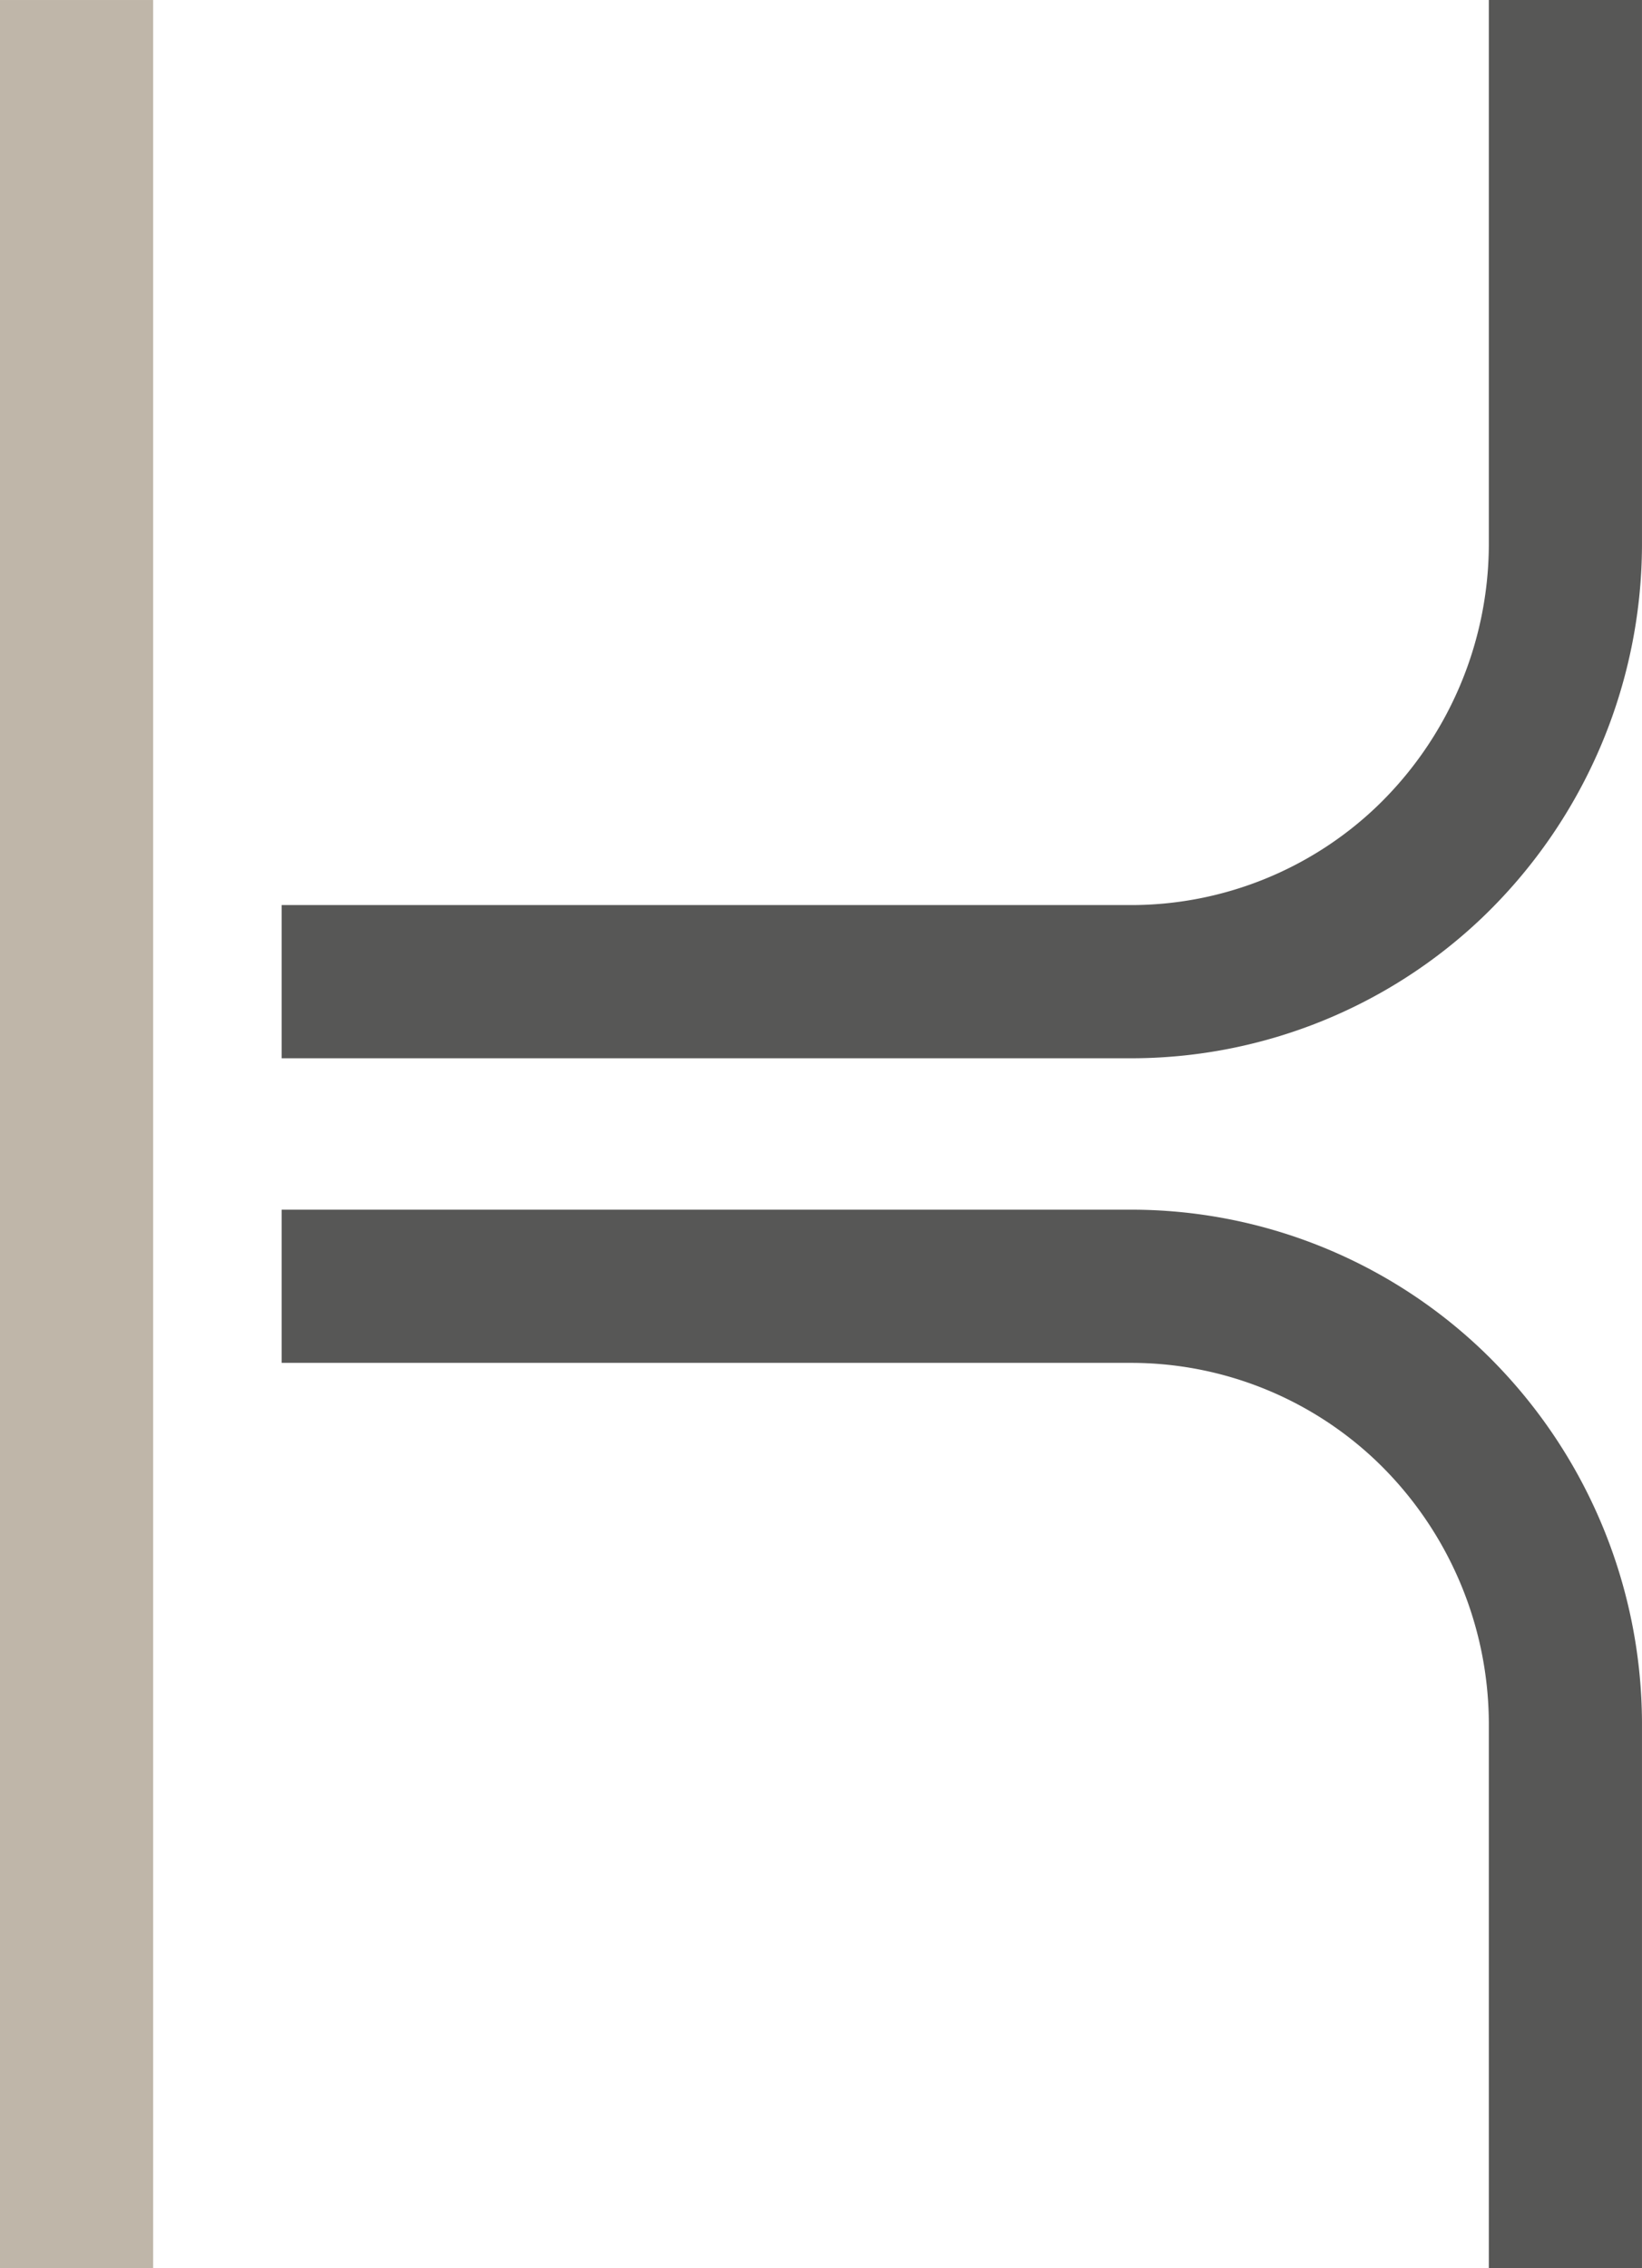
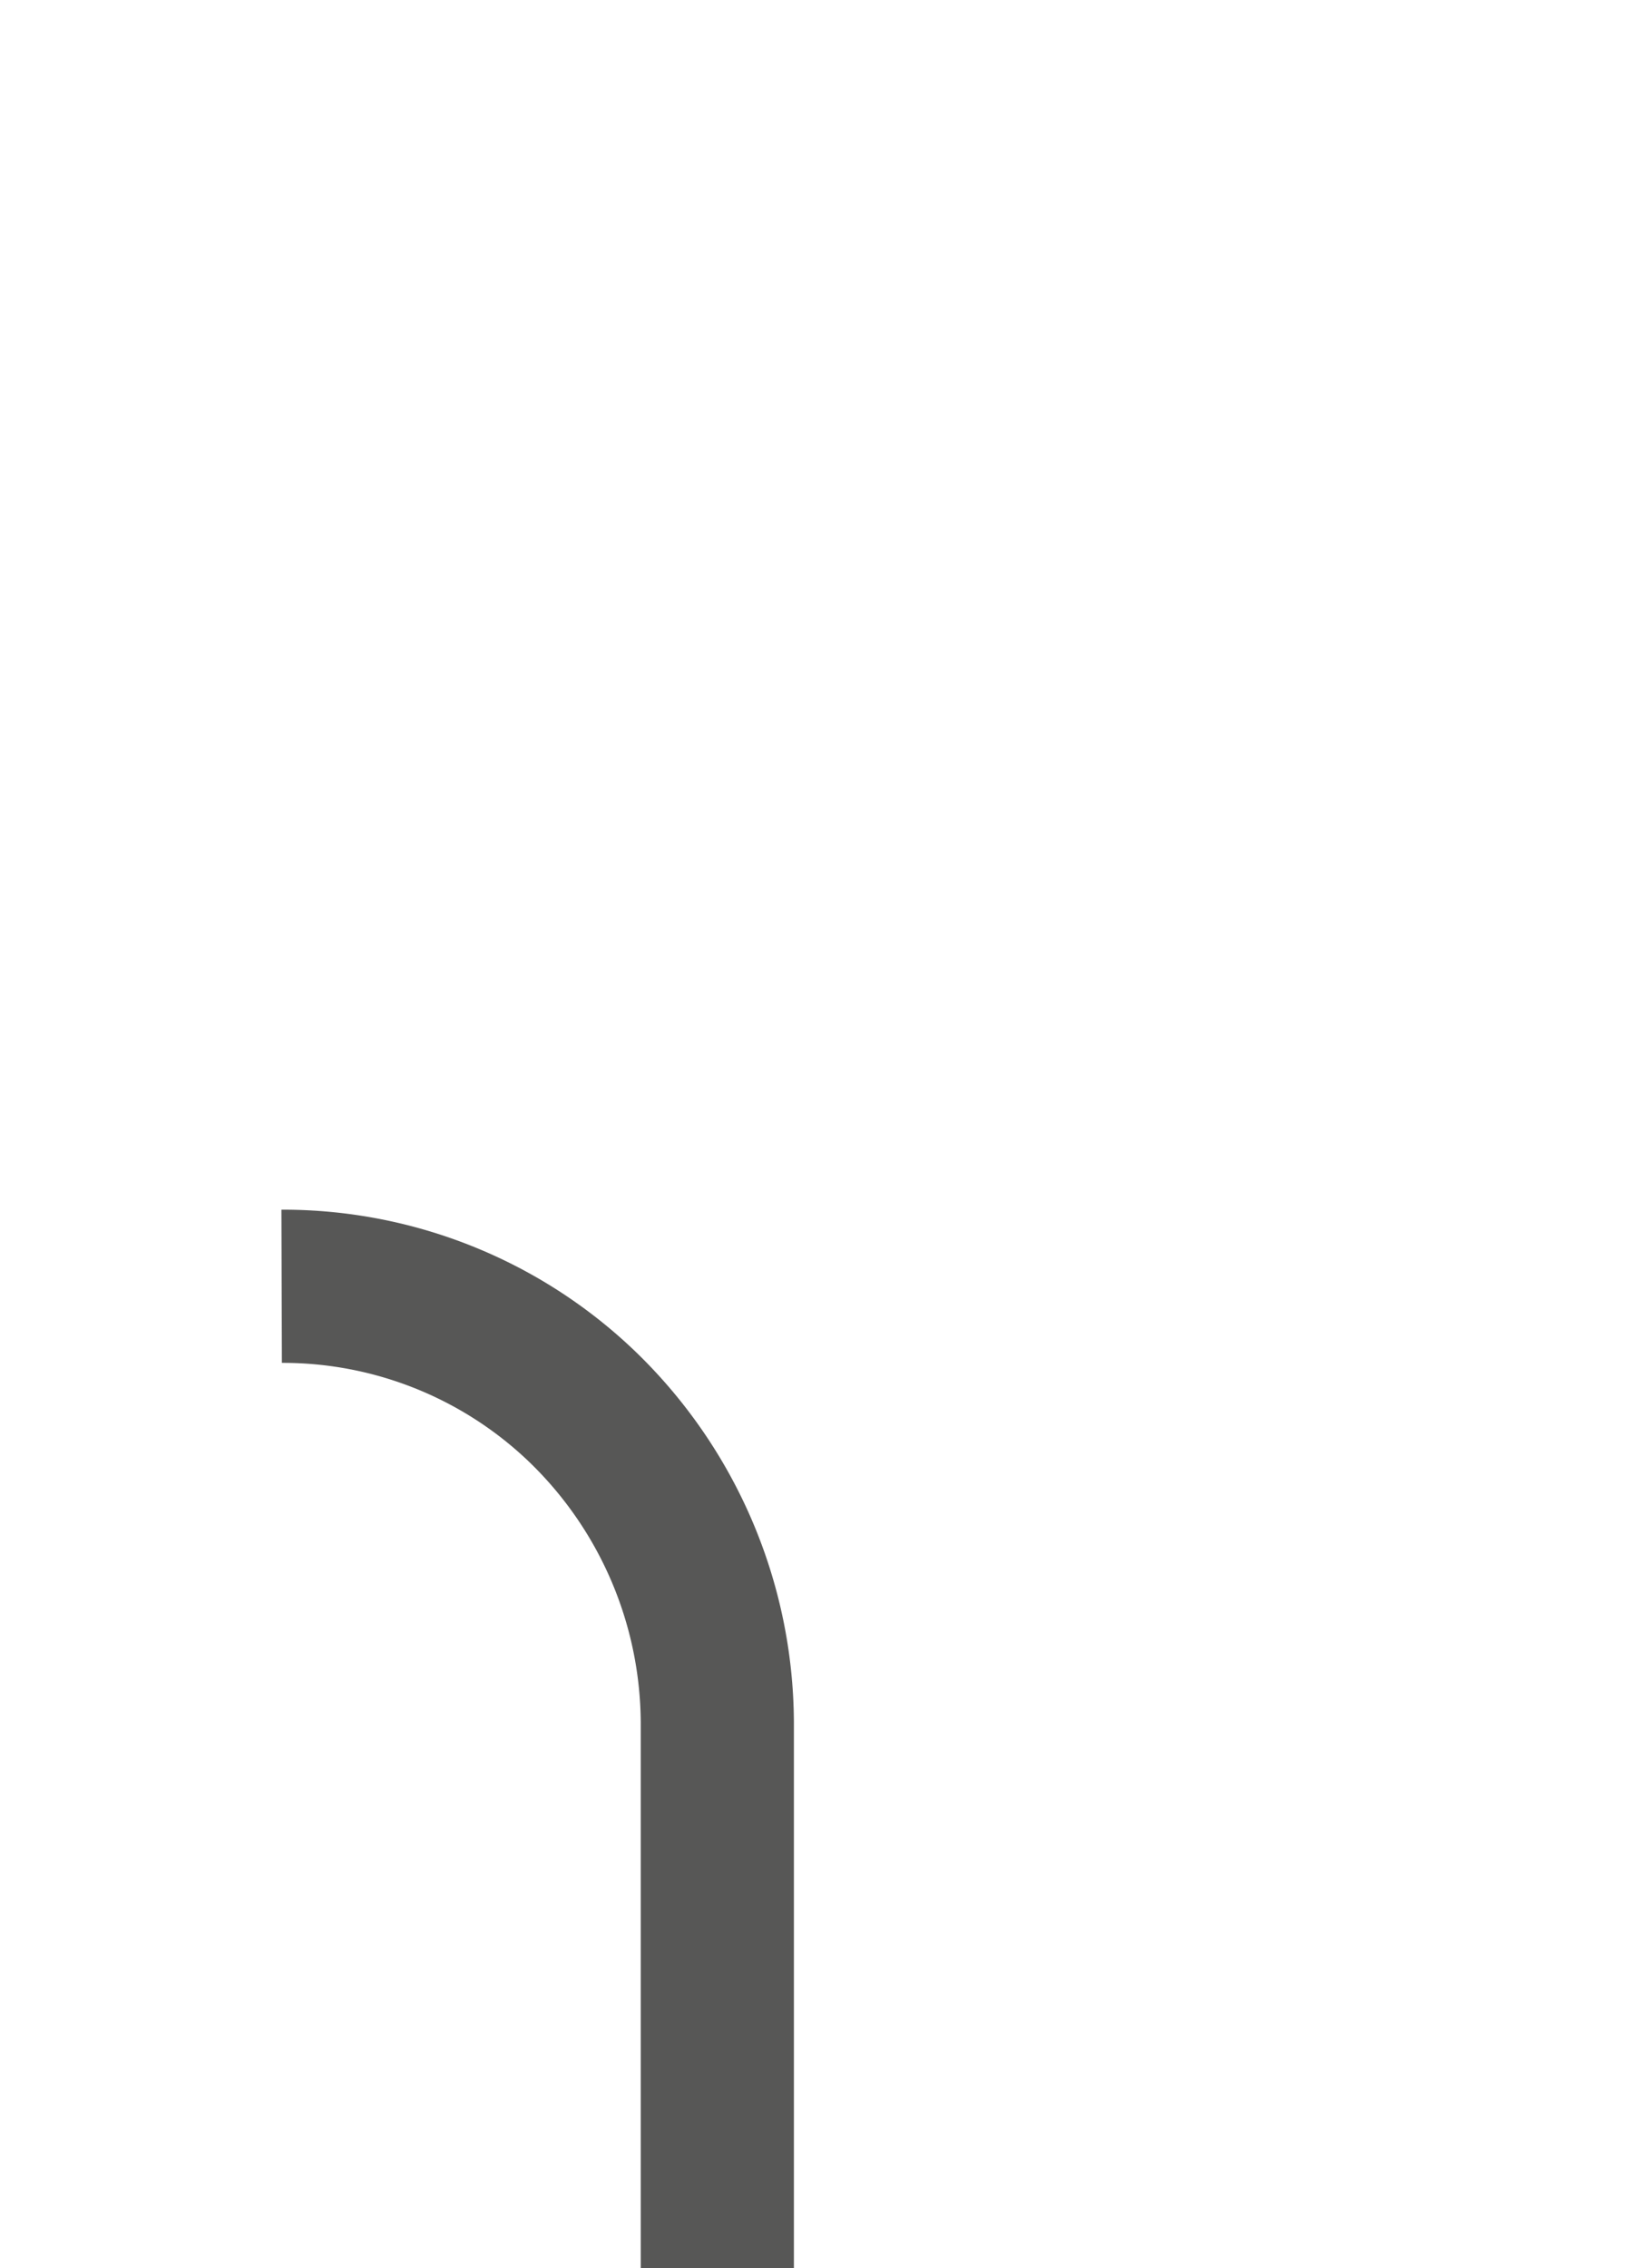
<svg xmlns="http://www.w3.org/2000/svg" width="104.213" height="143.899" viewBox="0 0 104.213 143.899">
  <g id="Gruppe_7" data-name="Gruppe 7" transform="translate(-132.578 -264.816)">
-     <line id="Linie_1" data-name="Linie 1" y2="143.898" transform="translate(137.438 264.817)" fill="#b3a798" stroke="#bfb6a9" stroke-miterlimit="10" stroke-width="9.72" />
-     <path id="Pfad_8" data-name="Pfad 8" d="M144.907,311.649h53.826a27.44,27.44,0,0,1,19.017,7.581,28,28,0,0,1,8.633,20.069v34.639" transform="translate(5.547 34.777)" fill="none" stroke="#575756" stroke-miterlimit="10" stroke-width="9.72" />
-     <path id="Pfad_9" data-name="Pfad 9" d="M144.907,327.1h53.826a27.44,27.44,0,0,0,19.017-7.581,28,28,0,0,0,8.633-20.069V264.816" transform="translate(5.547 0)" fill="none" stroke="#575756" stroke-miterlimit="10" stroke-width="9.72" />
+     <path id="Pfad_8" data-name="Pfad 8" d="M144.907,311.649a27.44,27.44,0,0,1,19.017,7.581,28,28,0,0,1,8.633,20.069v34.639" transform="translate(5.547 34.777)" fill="none" stroke="#575756" stroke-miterlimit="10" stroke-width="9.72" />
  </g>
</svg>